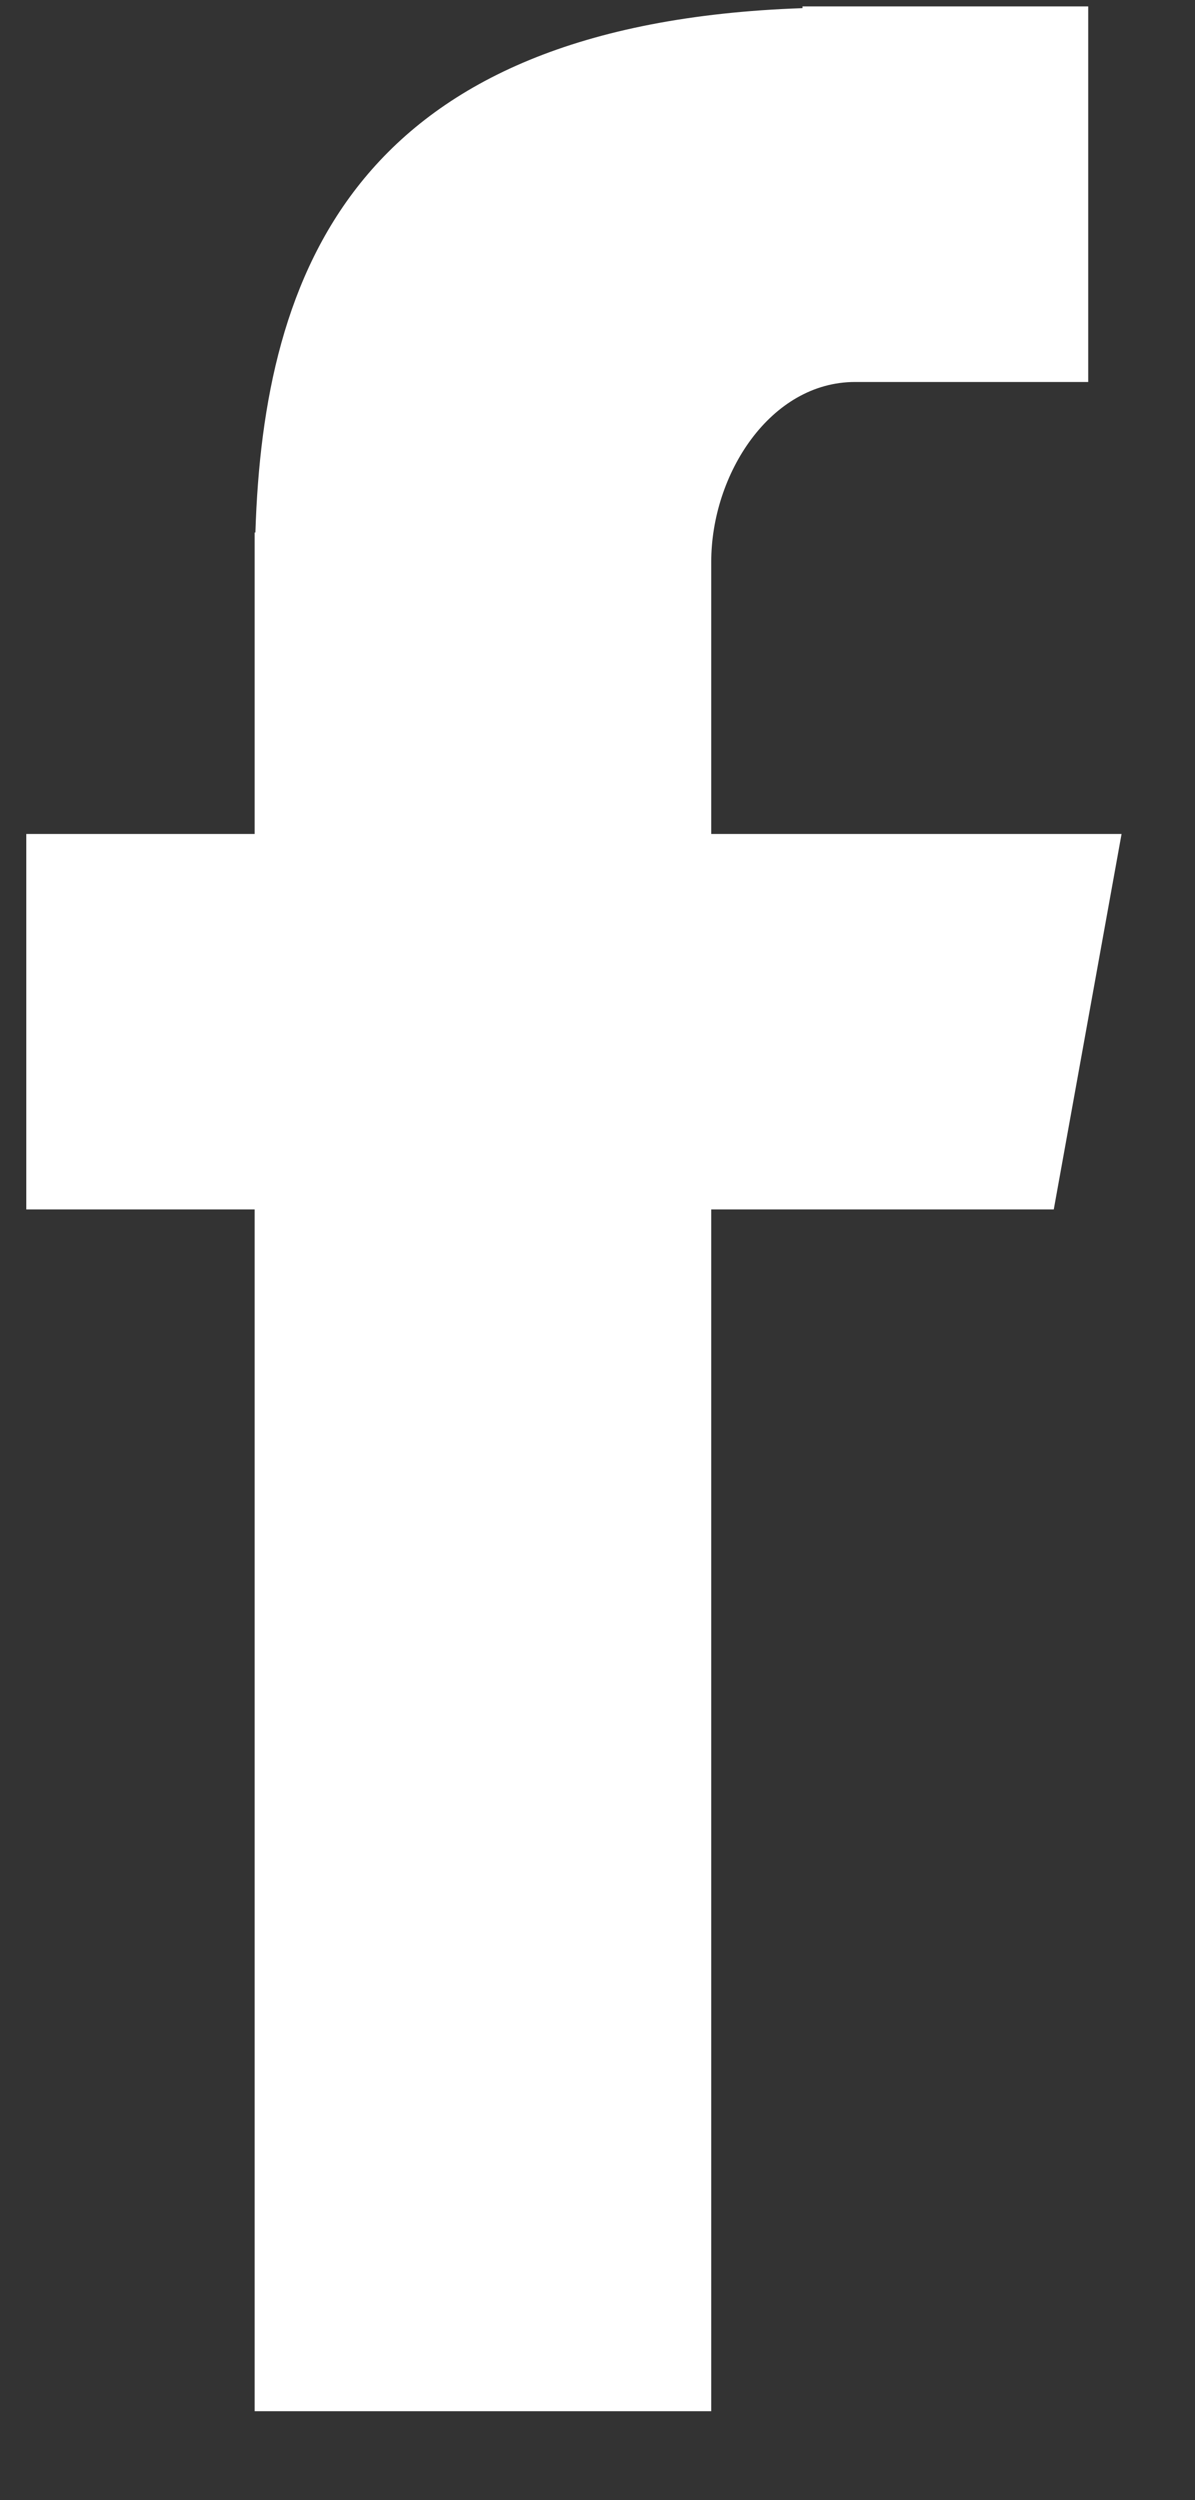
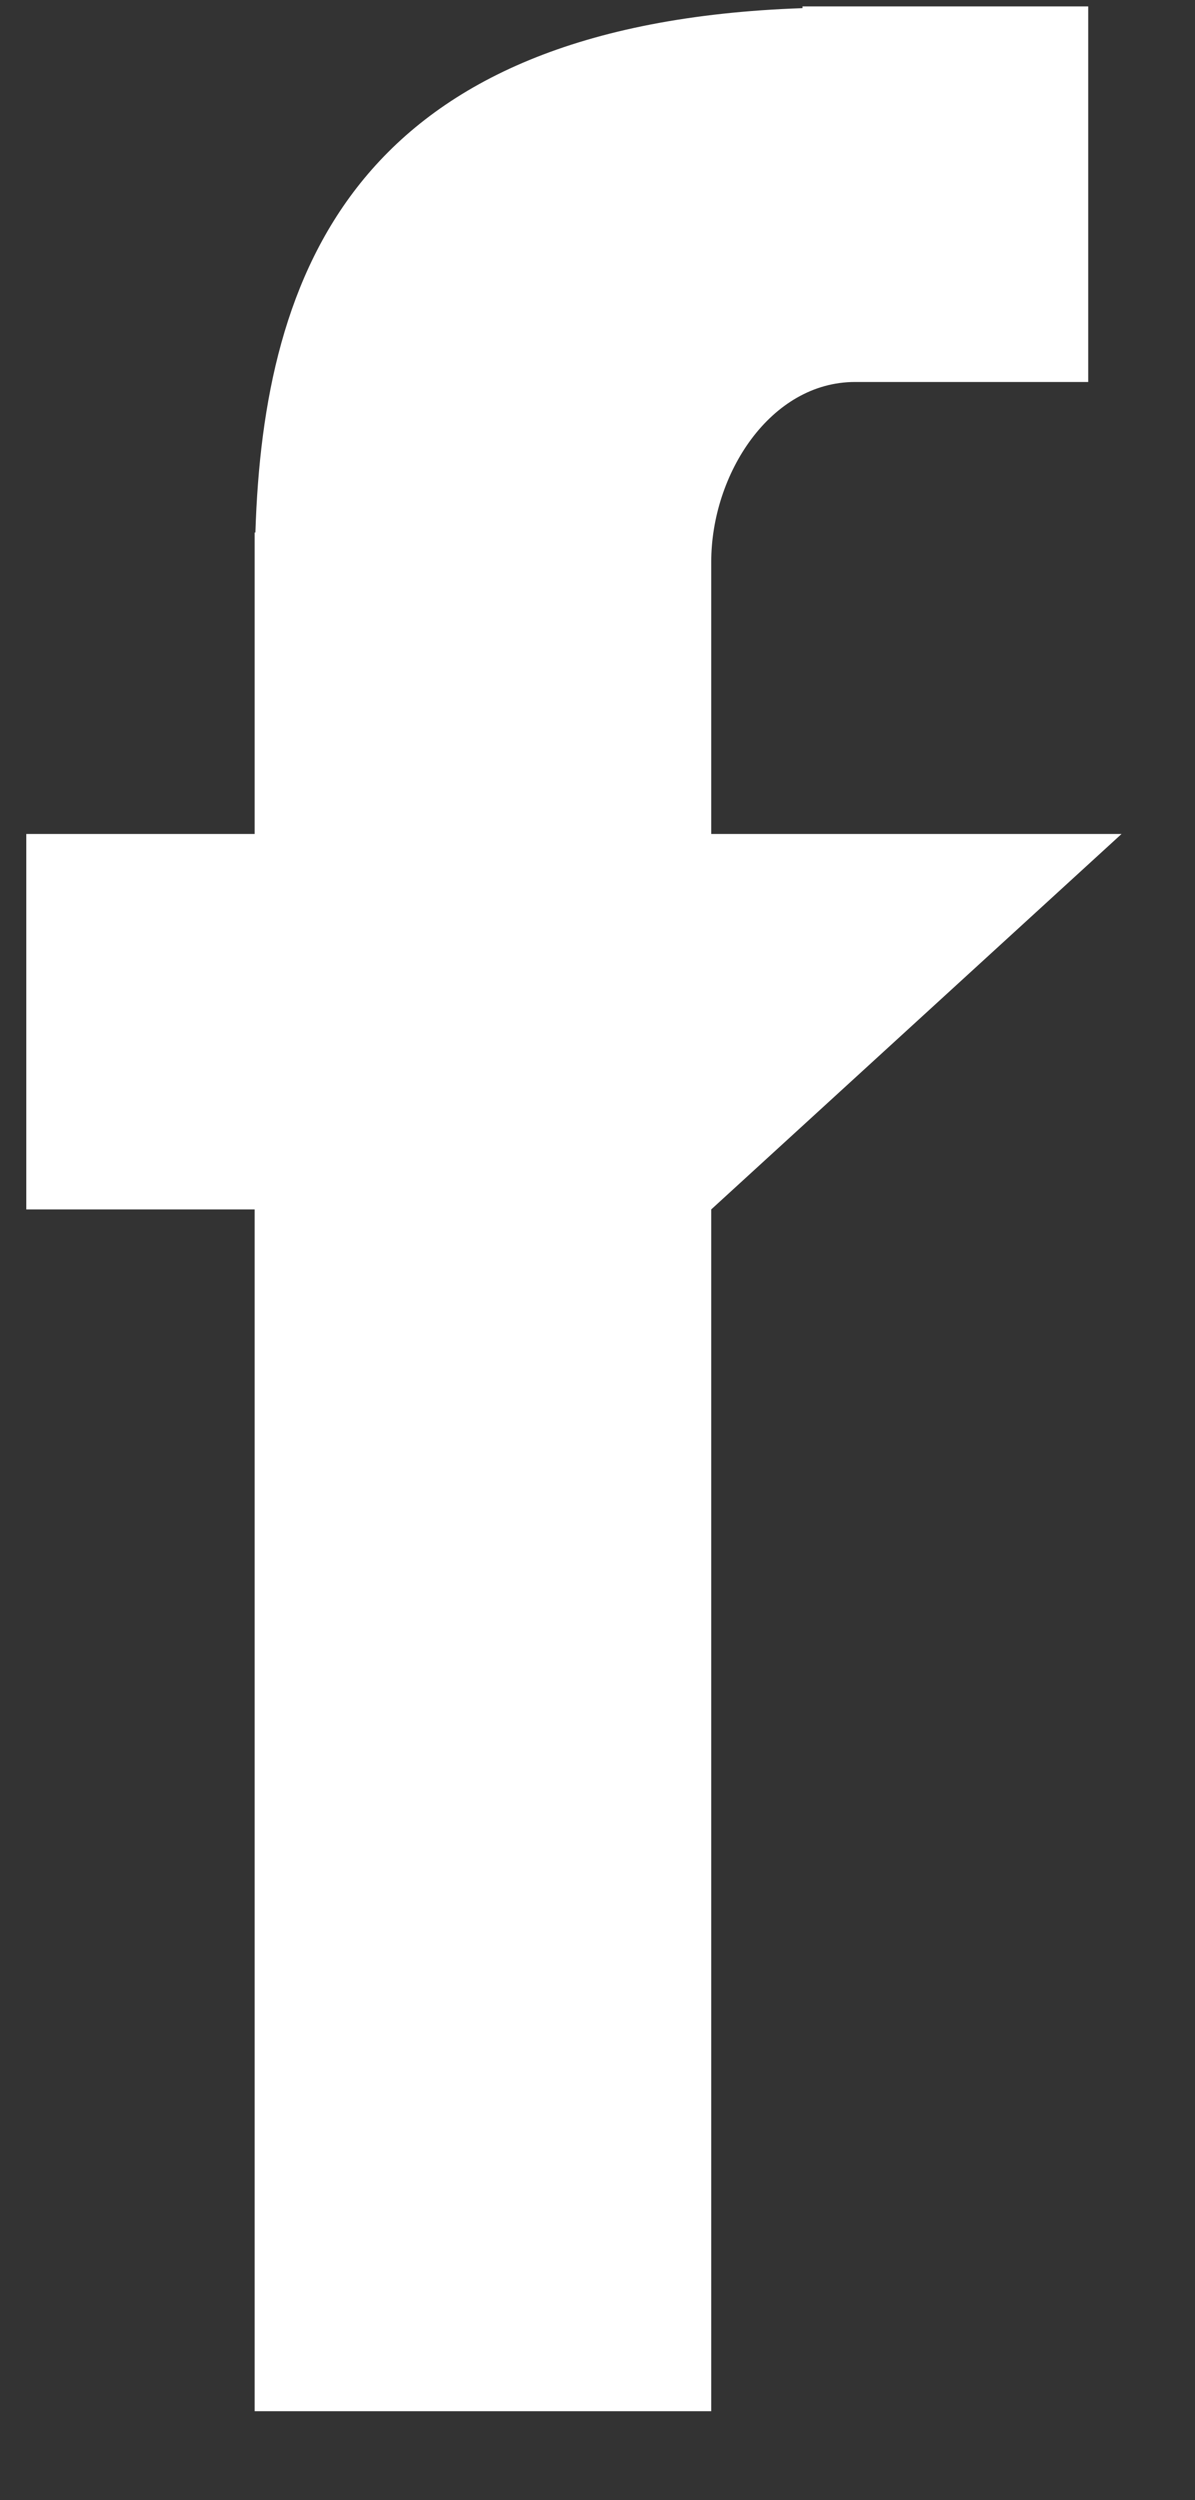
<svg xmlns="http://www.w3.org/2000/svg" width="11px" height="23px" viewBox="0 0 11 23" version="1.1">
  <rect x="0" y="0" width="11" height="23" fill="#333333" stroke="none" />
  <title>f</title>
  <desc>Created with Sketch.</desc>
  <defs />
  <g id="Footer" stroke="none" stroke-width="1" fill="none" fill-rule="evenodd" transform="translate(-1158, -311)">
-     <path d="M1165.871,314.514 L1168.017,314.514 L1168.017,311.059 L1165.387,311.059 L1165.387,311.075 C1161.27,311.218 1160.425,313.501 1160.351,315.899 L1160.344,315.899 L1160.344,318.672 L1158.242,318.672 L1158.242,322.126 L1160.344,322.126 L1160.344,333.182 L1164.547,333.182 L1164.547,322.126 L1167.7,322.126 L1168.324,318.672 L1164.547,318.672 L1164.547,316.168 C1164.547,315.361 1165.092,314.514 1165.871,314.514" id="f" fill="#FFFFFF" />
+     <path d="M1165.871,314.514 L1168.017,314.514 L1168.017,311.059 L1165.387,311.059 L1165.387,311.075 C1161.27,311.218 1160.425,313.501 1160.351,315.899 L1160.344,315.899 L1160.344,318.672 L1158.242,318.672 L1158.242,322.126 L1160.344,322.126 L1160.344,333.182 L1164.547,333.182 L1164.547,322.126 L1168.324,318.672 L1164.547,318.672 L1164.547,316.168 C1164.547,315.361 1165.092,314.514 1165.871,314.514" id="f" fill="#FFFFFF" />
  </g>
</svg>